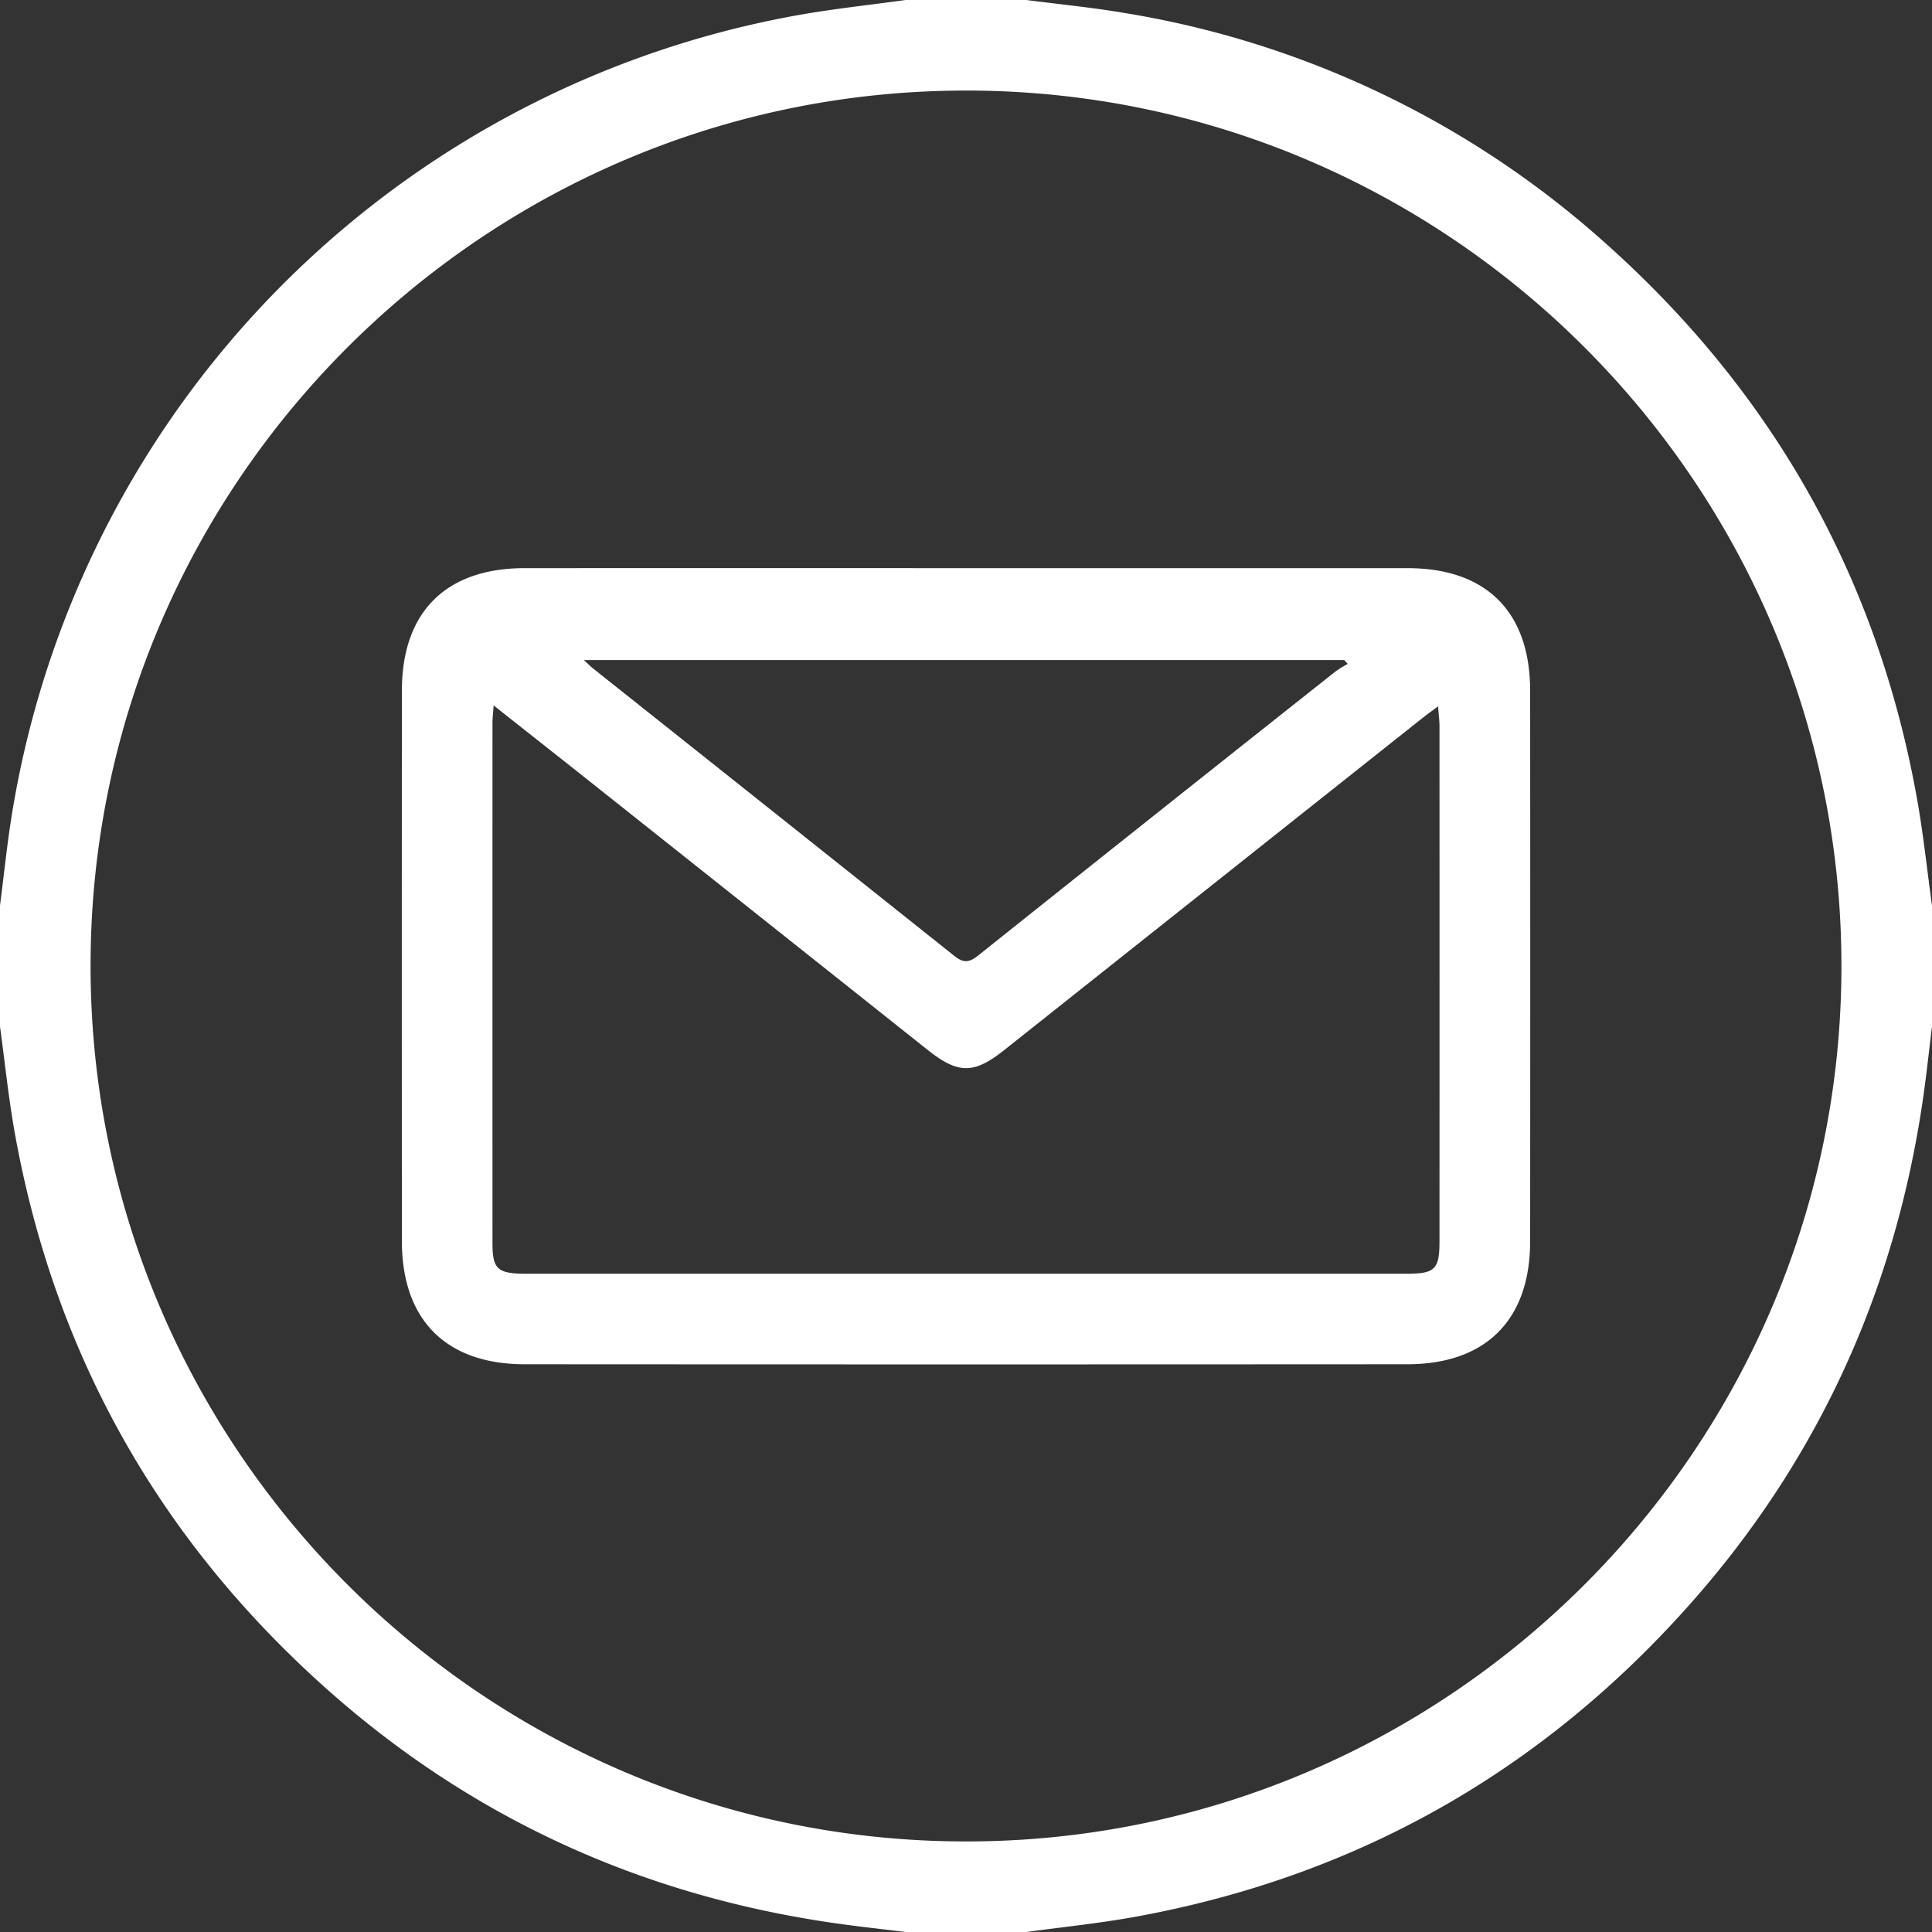
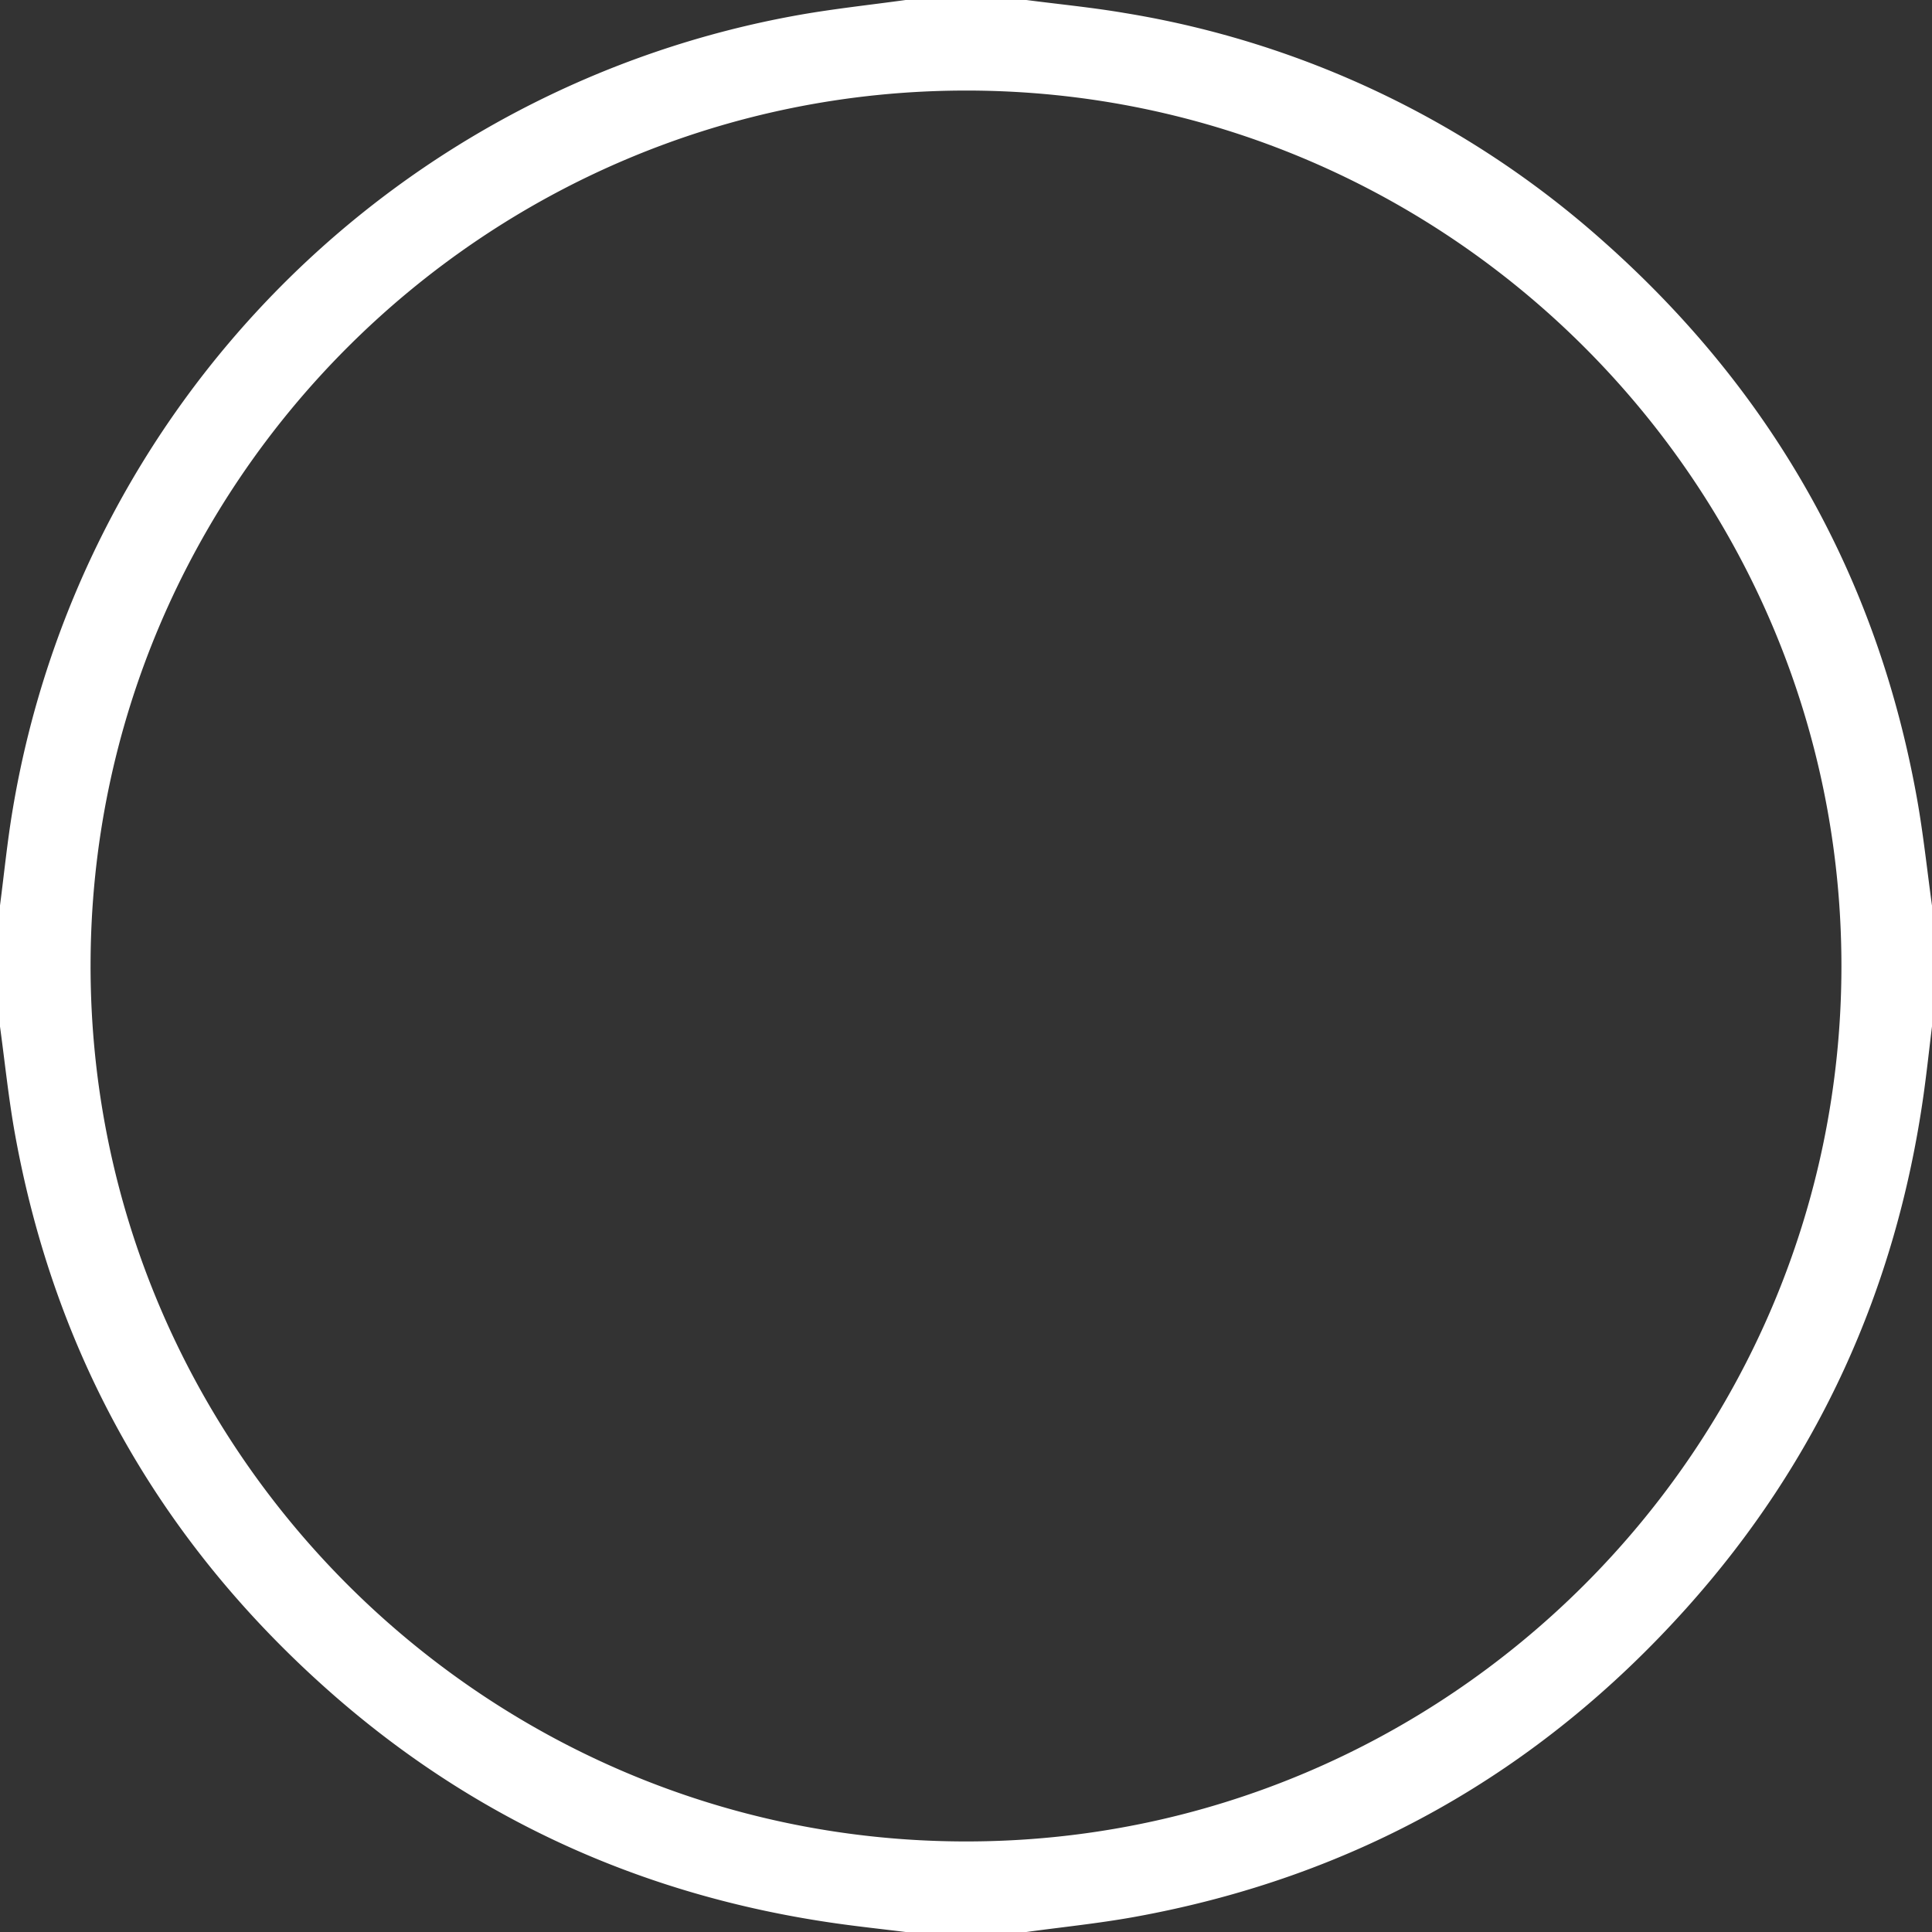
<svg xmlns="http://www.w3.org/2000/svg" id="Group_1062" data-name="Group 1062" width="278.639" height="278.64" viewBox="0 0 278.639 278.64">
  <rect x="0" y="0" width="278.639" height="278.64" fill="#333333" stroke="none" />
  <path id="Path_347" data-name="Path 347" d="M2562.362,1665.75h17.415c4.743.619,9.515,1.076,14.228,1.884a136.748,136.748,0,0,1,68.938,32.877c24.365,21.6,39.582,48.443,45.307,80.557.9,5.065,1.434,10.193,2.139,15.294v17.416c-.406,3.313-.76,6.634-1.227,9.94-3.969,28.024-15.211,52.758-34.083,73.847-21.443,23.959-48.056,38.927-79.752,44.658-5.146.929-10.363,1.455-15.548,2.166h-17.415c-3.4-.419-6.806-.783-10.2-1.269-27.921-4-52.562-15.22-73.579-34.035-23.955-21.446-38.933-48.049-44.668-79.742-.931-5.151-1.458-10.375-2.17-15.565v-17.416c.608-4.656,1.065-9.338,1.852-13.963a139.767,139.767,0,0,1,113.473-114.508C2552.139,1667,2557.263,1666.454,2562.362,1665.75Zm-117.55,139.228c-.036,69.51,56.523,126.212,126.033,126.35,69.589.138,126.441-56.576,126.481-126.176.041-69.516-56.542-126.237-126.035-126.342C2501.663,1678.707,2444.847,1735.381,2444.813,1804.979Z" transform="translate(-2431.75 -1665.75)" fill="#fff" fill-rule="evenodd" />
-   <path id="Path_353" data-name="Path 353" d="M2592.977,1778.658q31.828,0,63.656,0c11.368,0,17.686,6.287,17.7,17.665q.029,39.717,0,79.435c-.009,11.309-6.375,17.709-17.705,17.717q-63.658.039-127.314,0c-11.337-.007-17.687-6.4-17.7-17.727q-.028-39.716,0-79.435c.007-11.344,6.355-17.651,17.707-17.655Q2561.15,1778.651,2592.977,1778.658Zm-68.133,19.8c-.086,1.26-.164,1.882-.164,2.5q-.008,37.531,0,75.061c0,3.748.73,4.4,4.81,4.4q63.5.008,127.007,0c4.135,0,4.761-.626,4.762-4.726q.014-37.122,0-74.247c0-.834-.118-1.666-.206-2.858-1.036.775-1.684,1.238-2.309,1.734q-30.132,23.917-60.259,47.841c-4.4,3.492-6.654,3.469-11.071-.043q-24.579-19.543-49.173-39.069C2533.934,1805.635,2529.615,1802.231,2524.844,1798.457Zm13.016-6.541c.683.626.968.923,1.288,1.177q26.084,20.733,52.147,41.495c1.377,1.1,2.2.92,3.466-.09q25.728-20.53,51.53-40.961a16.462,16.462,0,0,1,1.736-1.066c-.163-.186-.33-.371-.494-.555Z" transform="translate(-2453.652 -1696.718)" fill="#fff" fill-rule="evenodd" />
</svg>